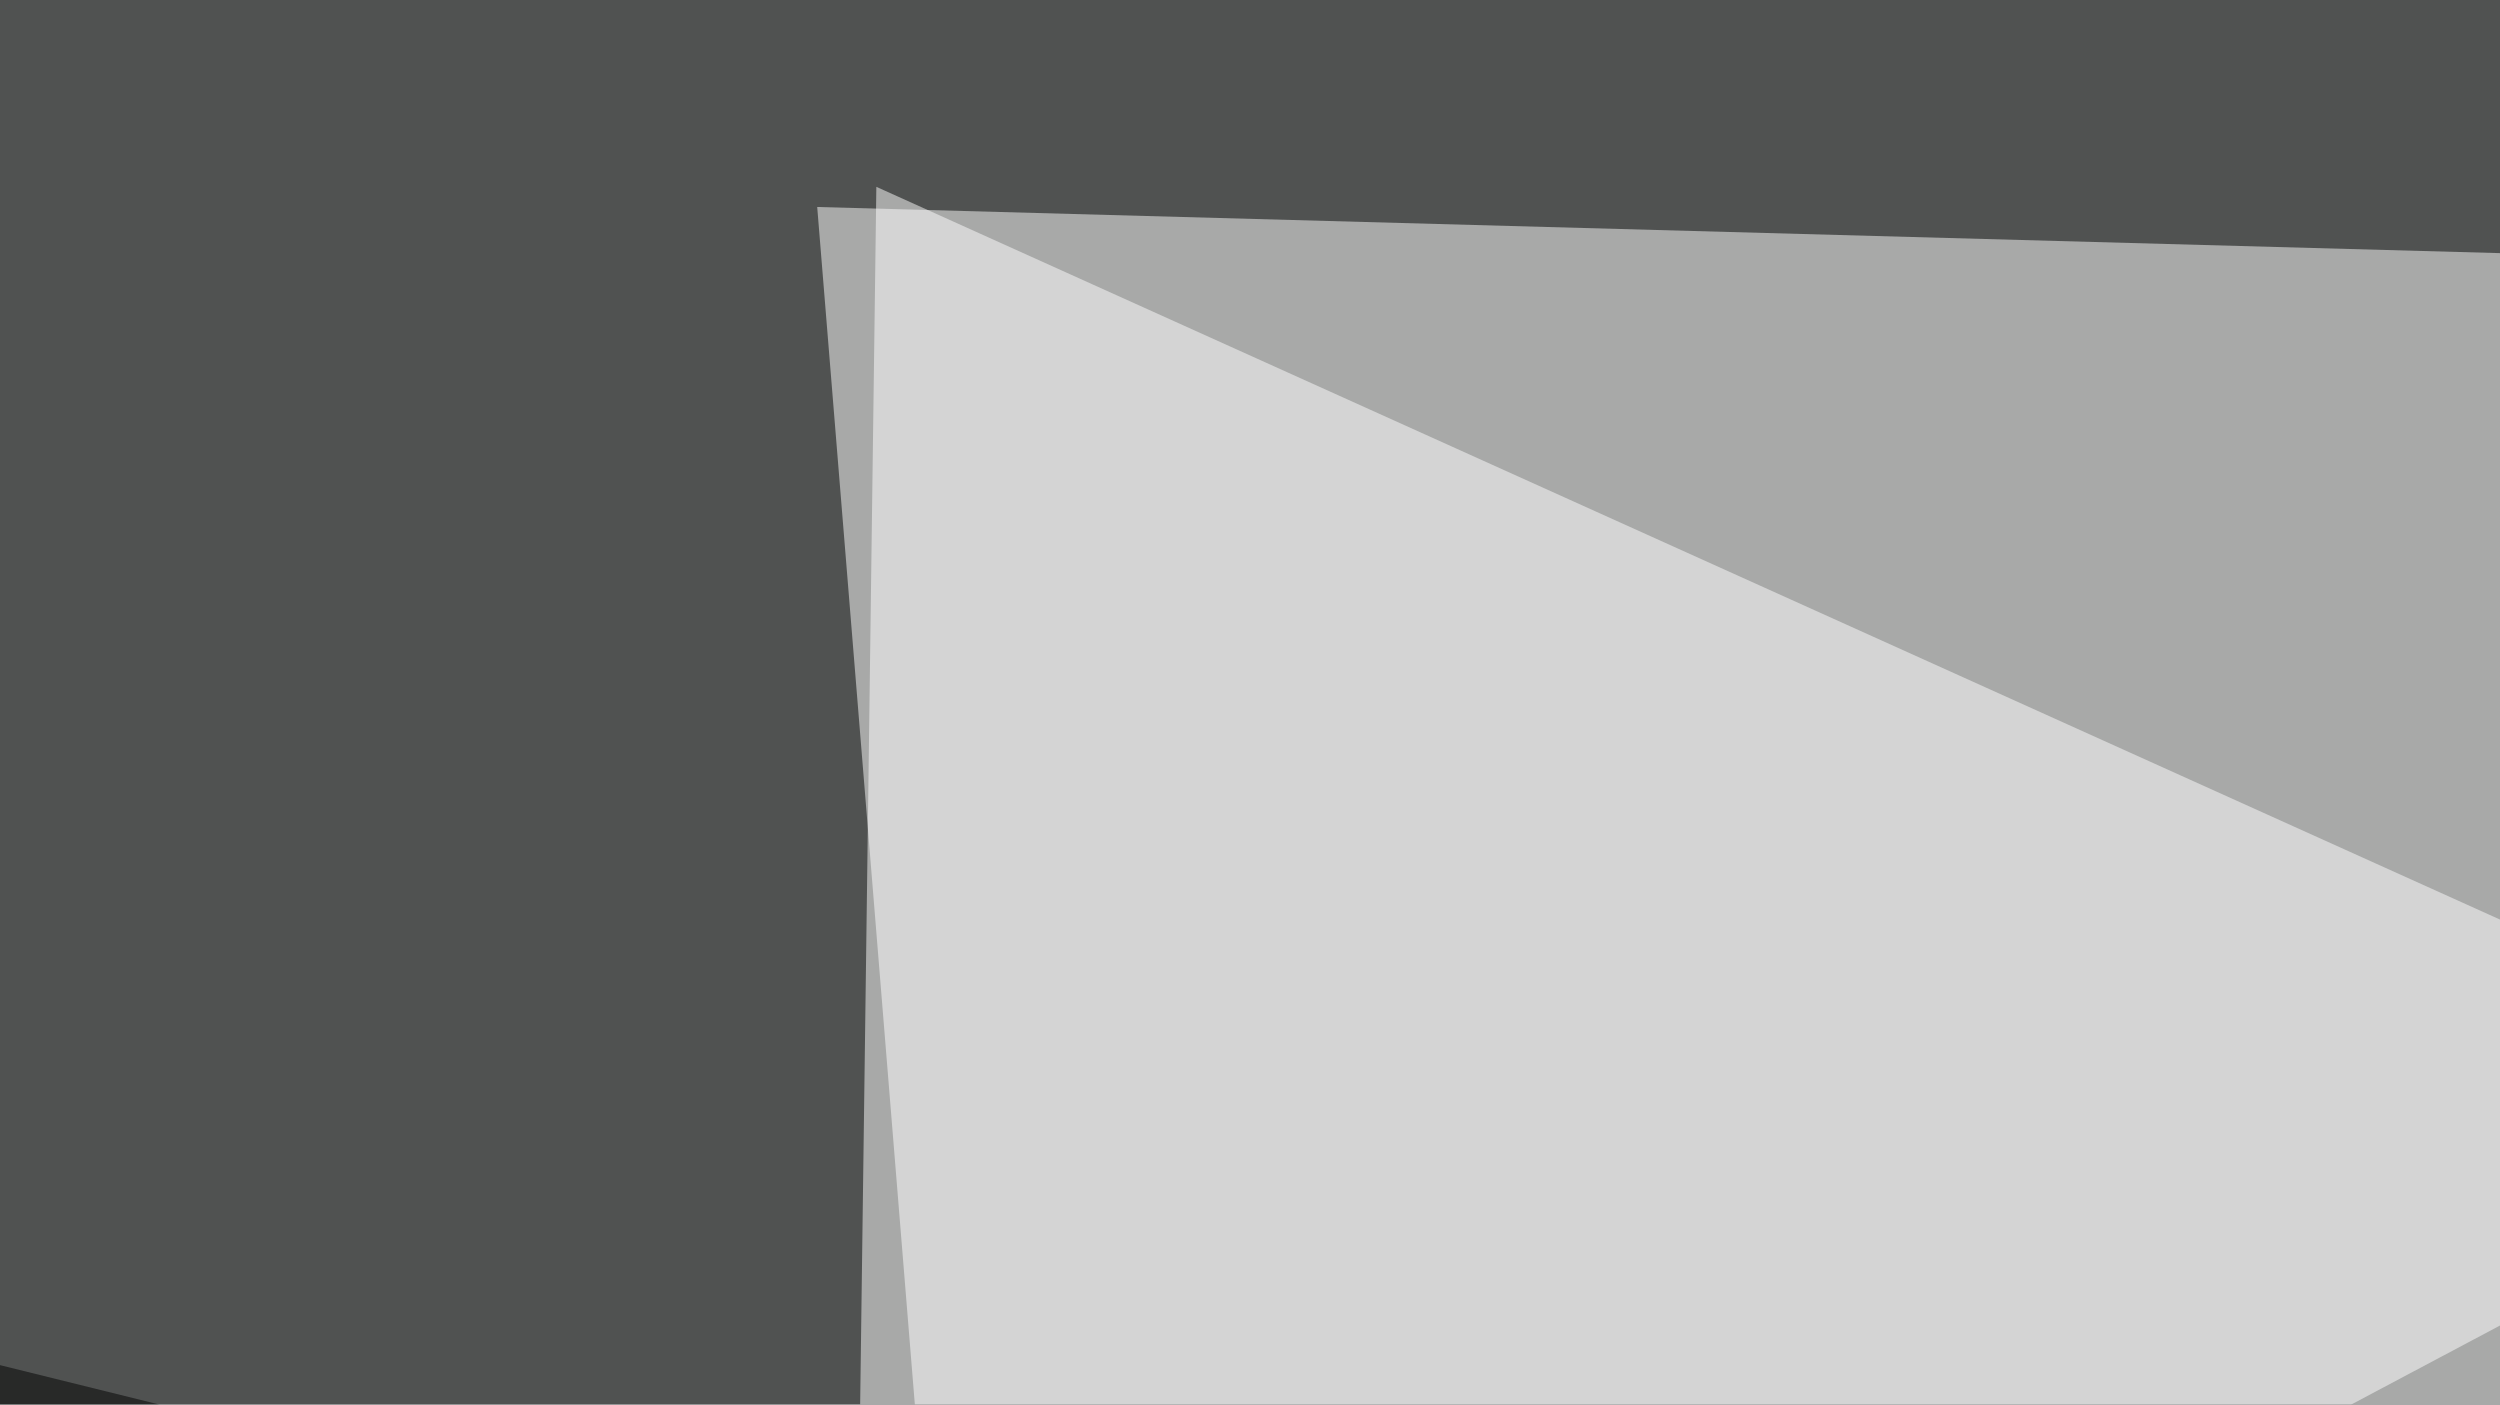
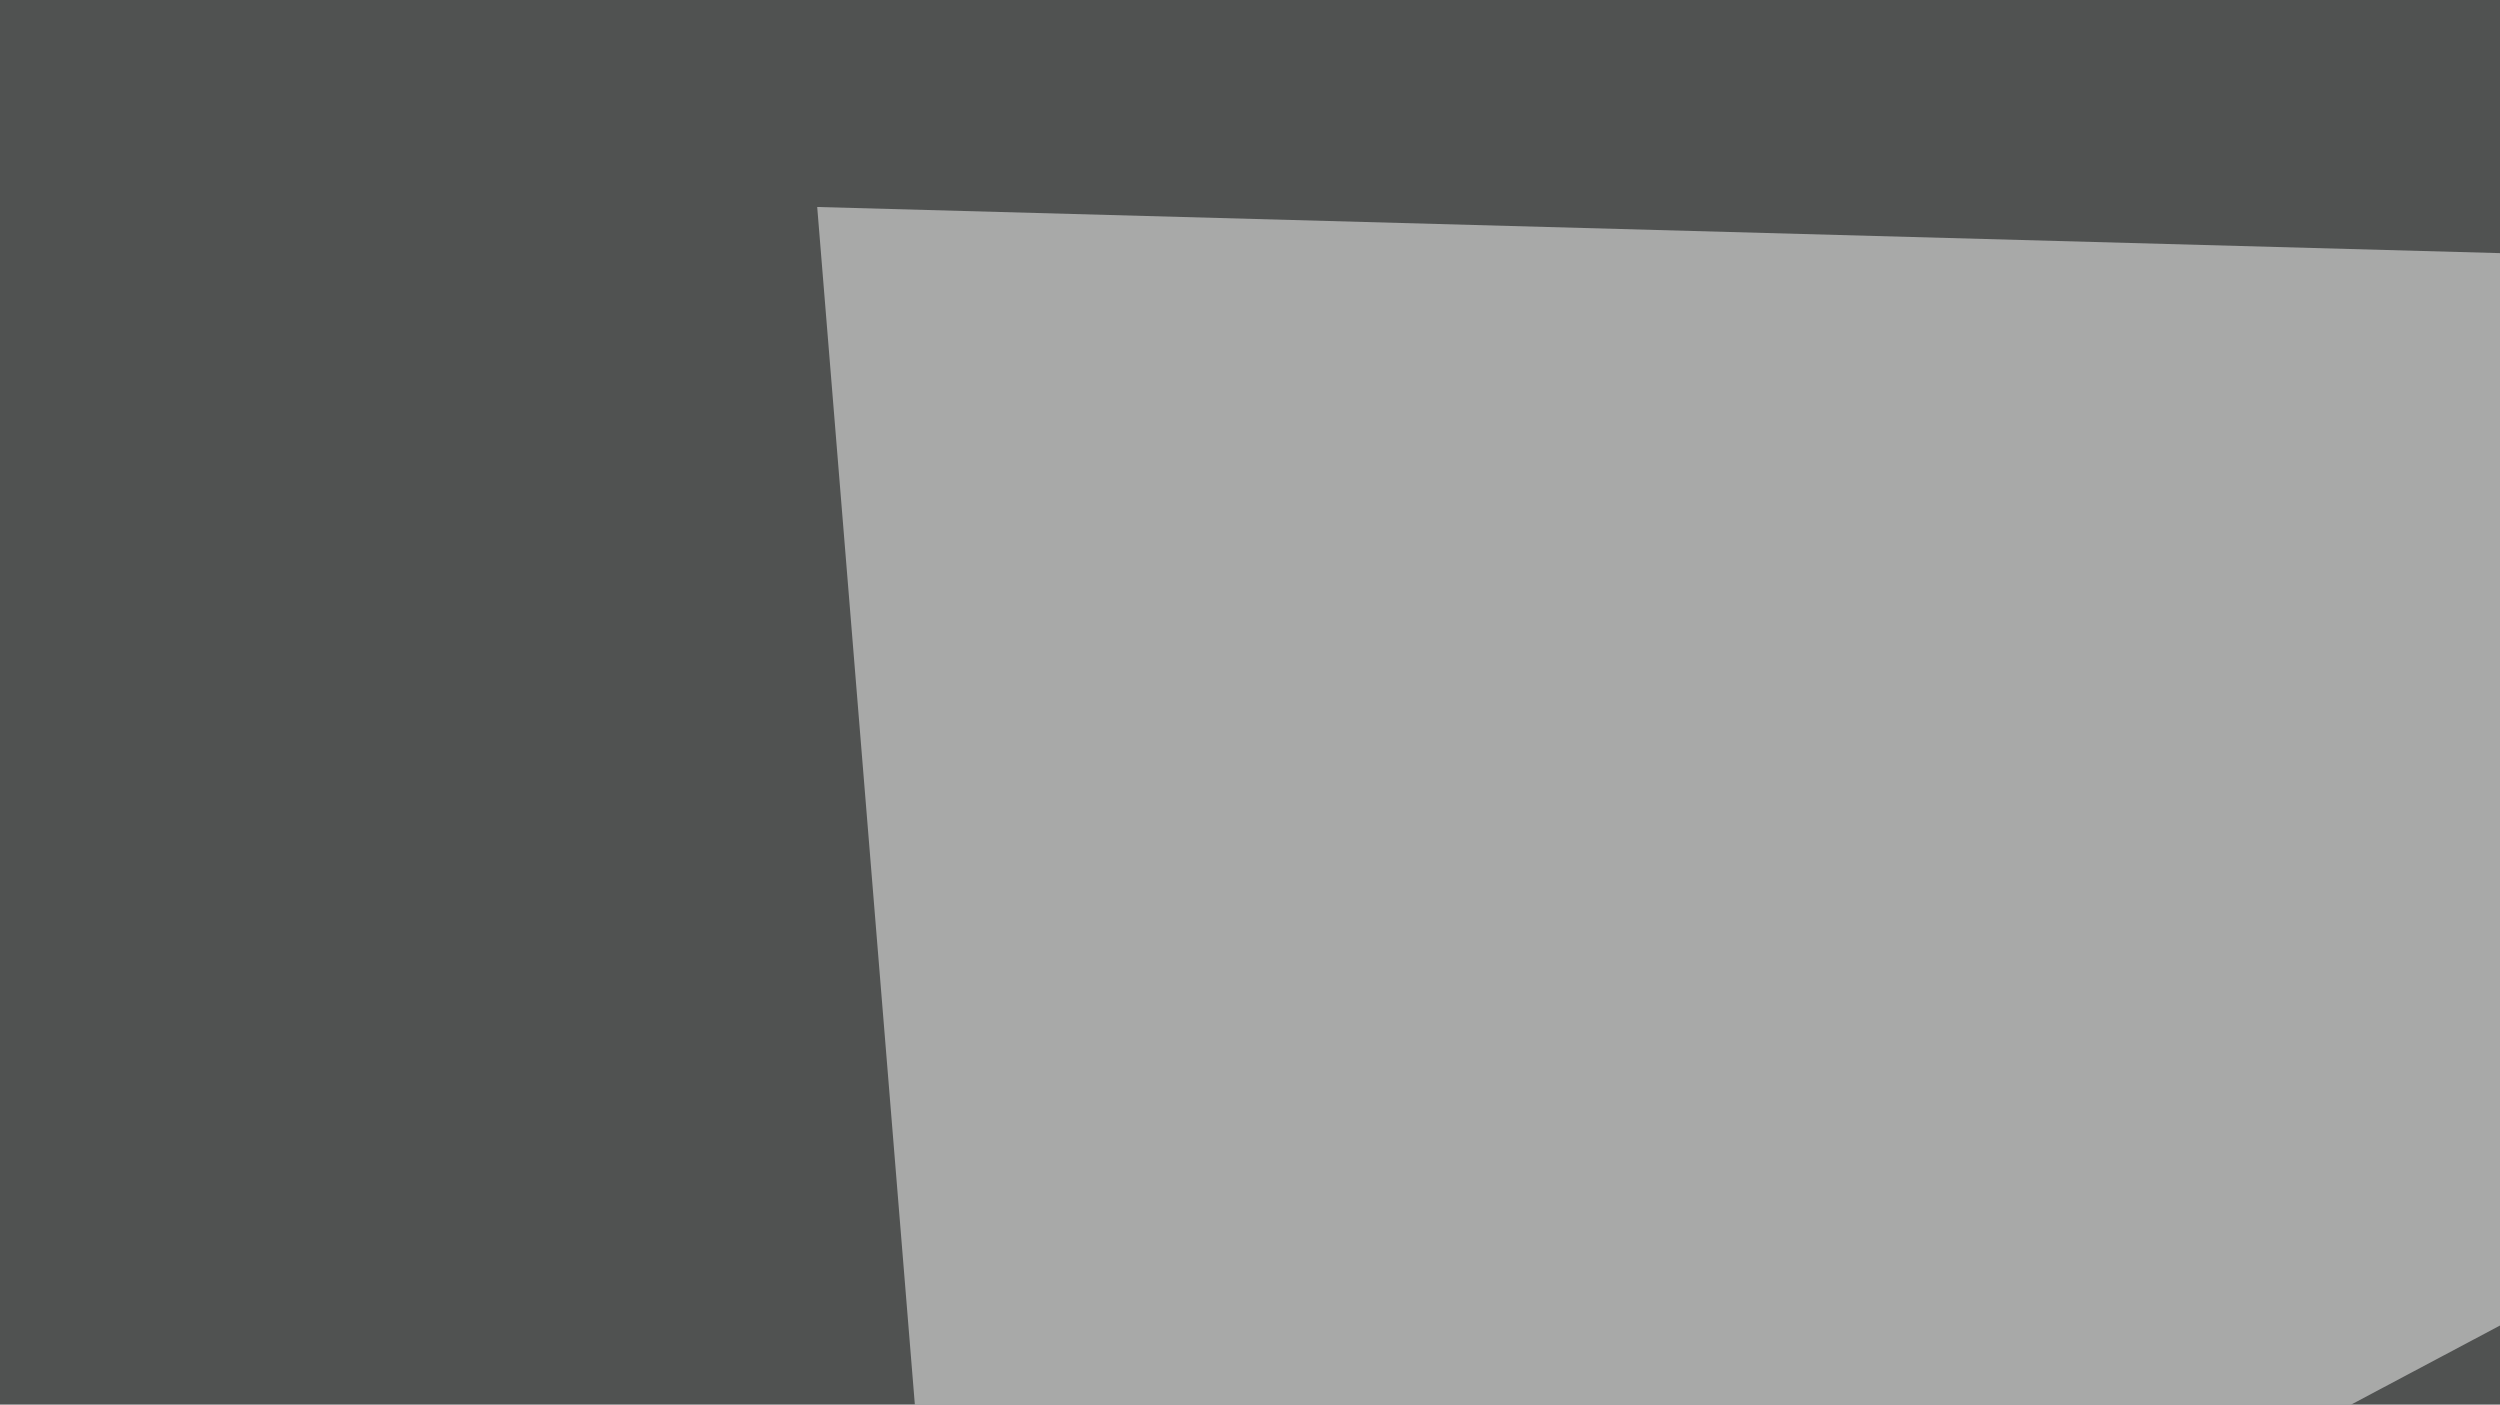
<svg xmlns="http://www.w3.org/2000/svg" width="372" height="209">
  <filter id="a">
    <feGaussianBlur stdDeviation="55" />
  </filter>
  <rect width="100%" height="100%" fill="#505251" />
  <g filter="url(#a)">
    <g fill-opacity=".5">
      <path fill="#fff" d="M121.6 30.8l23.4 287L657.7 45.5z" />
-       <path fill="#fff" d="M610.8 244.6l-483.4 8.8 3-225.6z" />
-       <path d="M-45.4 191.9l840.8 208-782.2 64.5z" />
      <path d="M795.4 414.6l-295.9 35.1L725.1-45.4z" />
    </g>
  </g>
</svg>